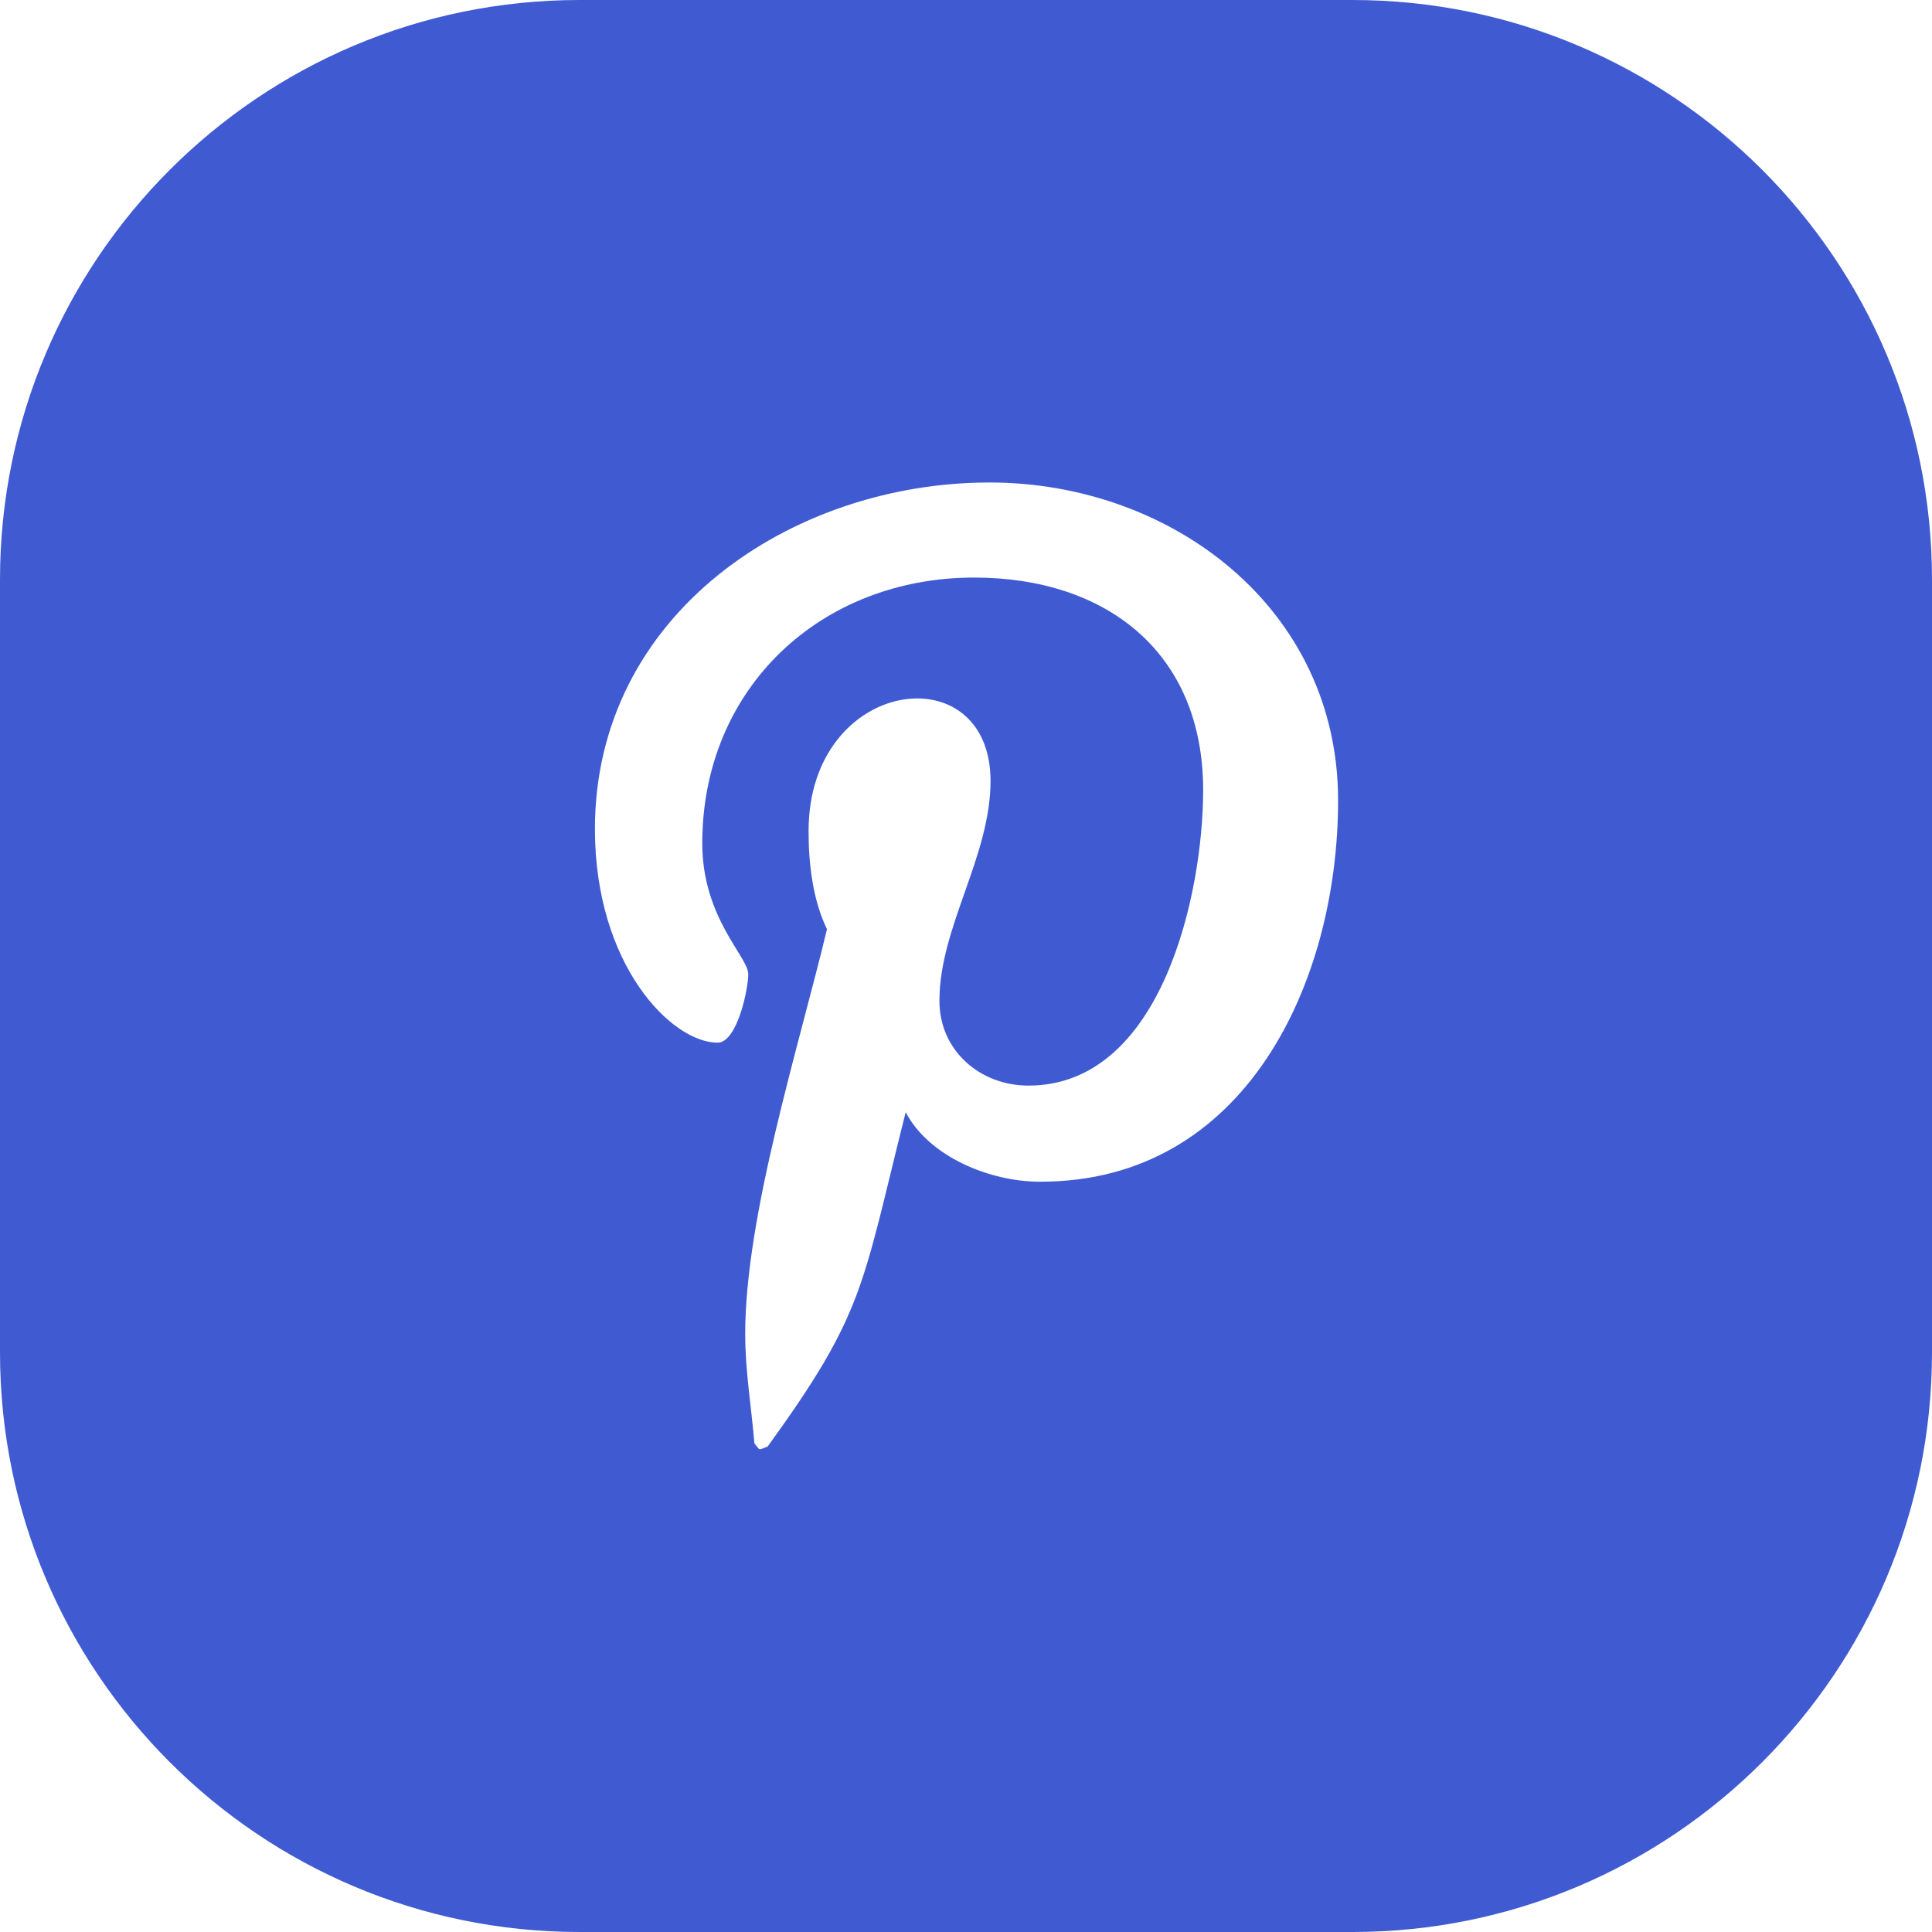
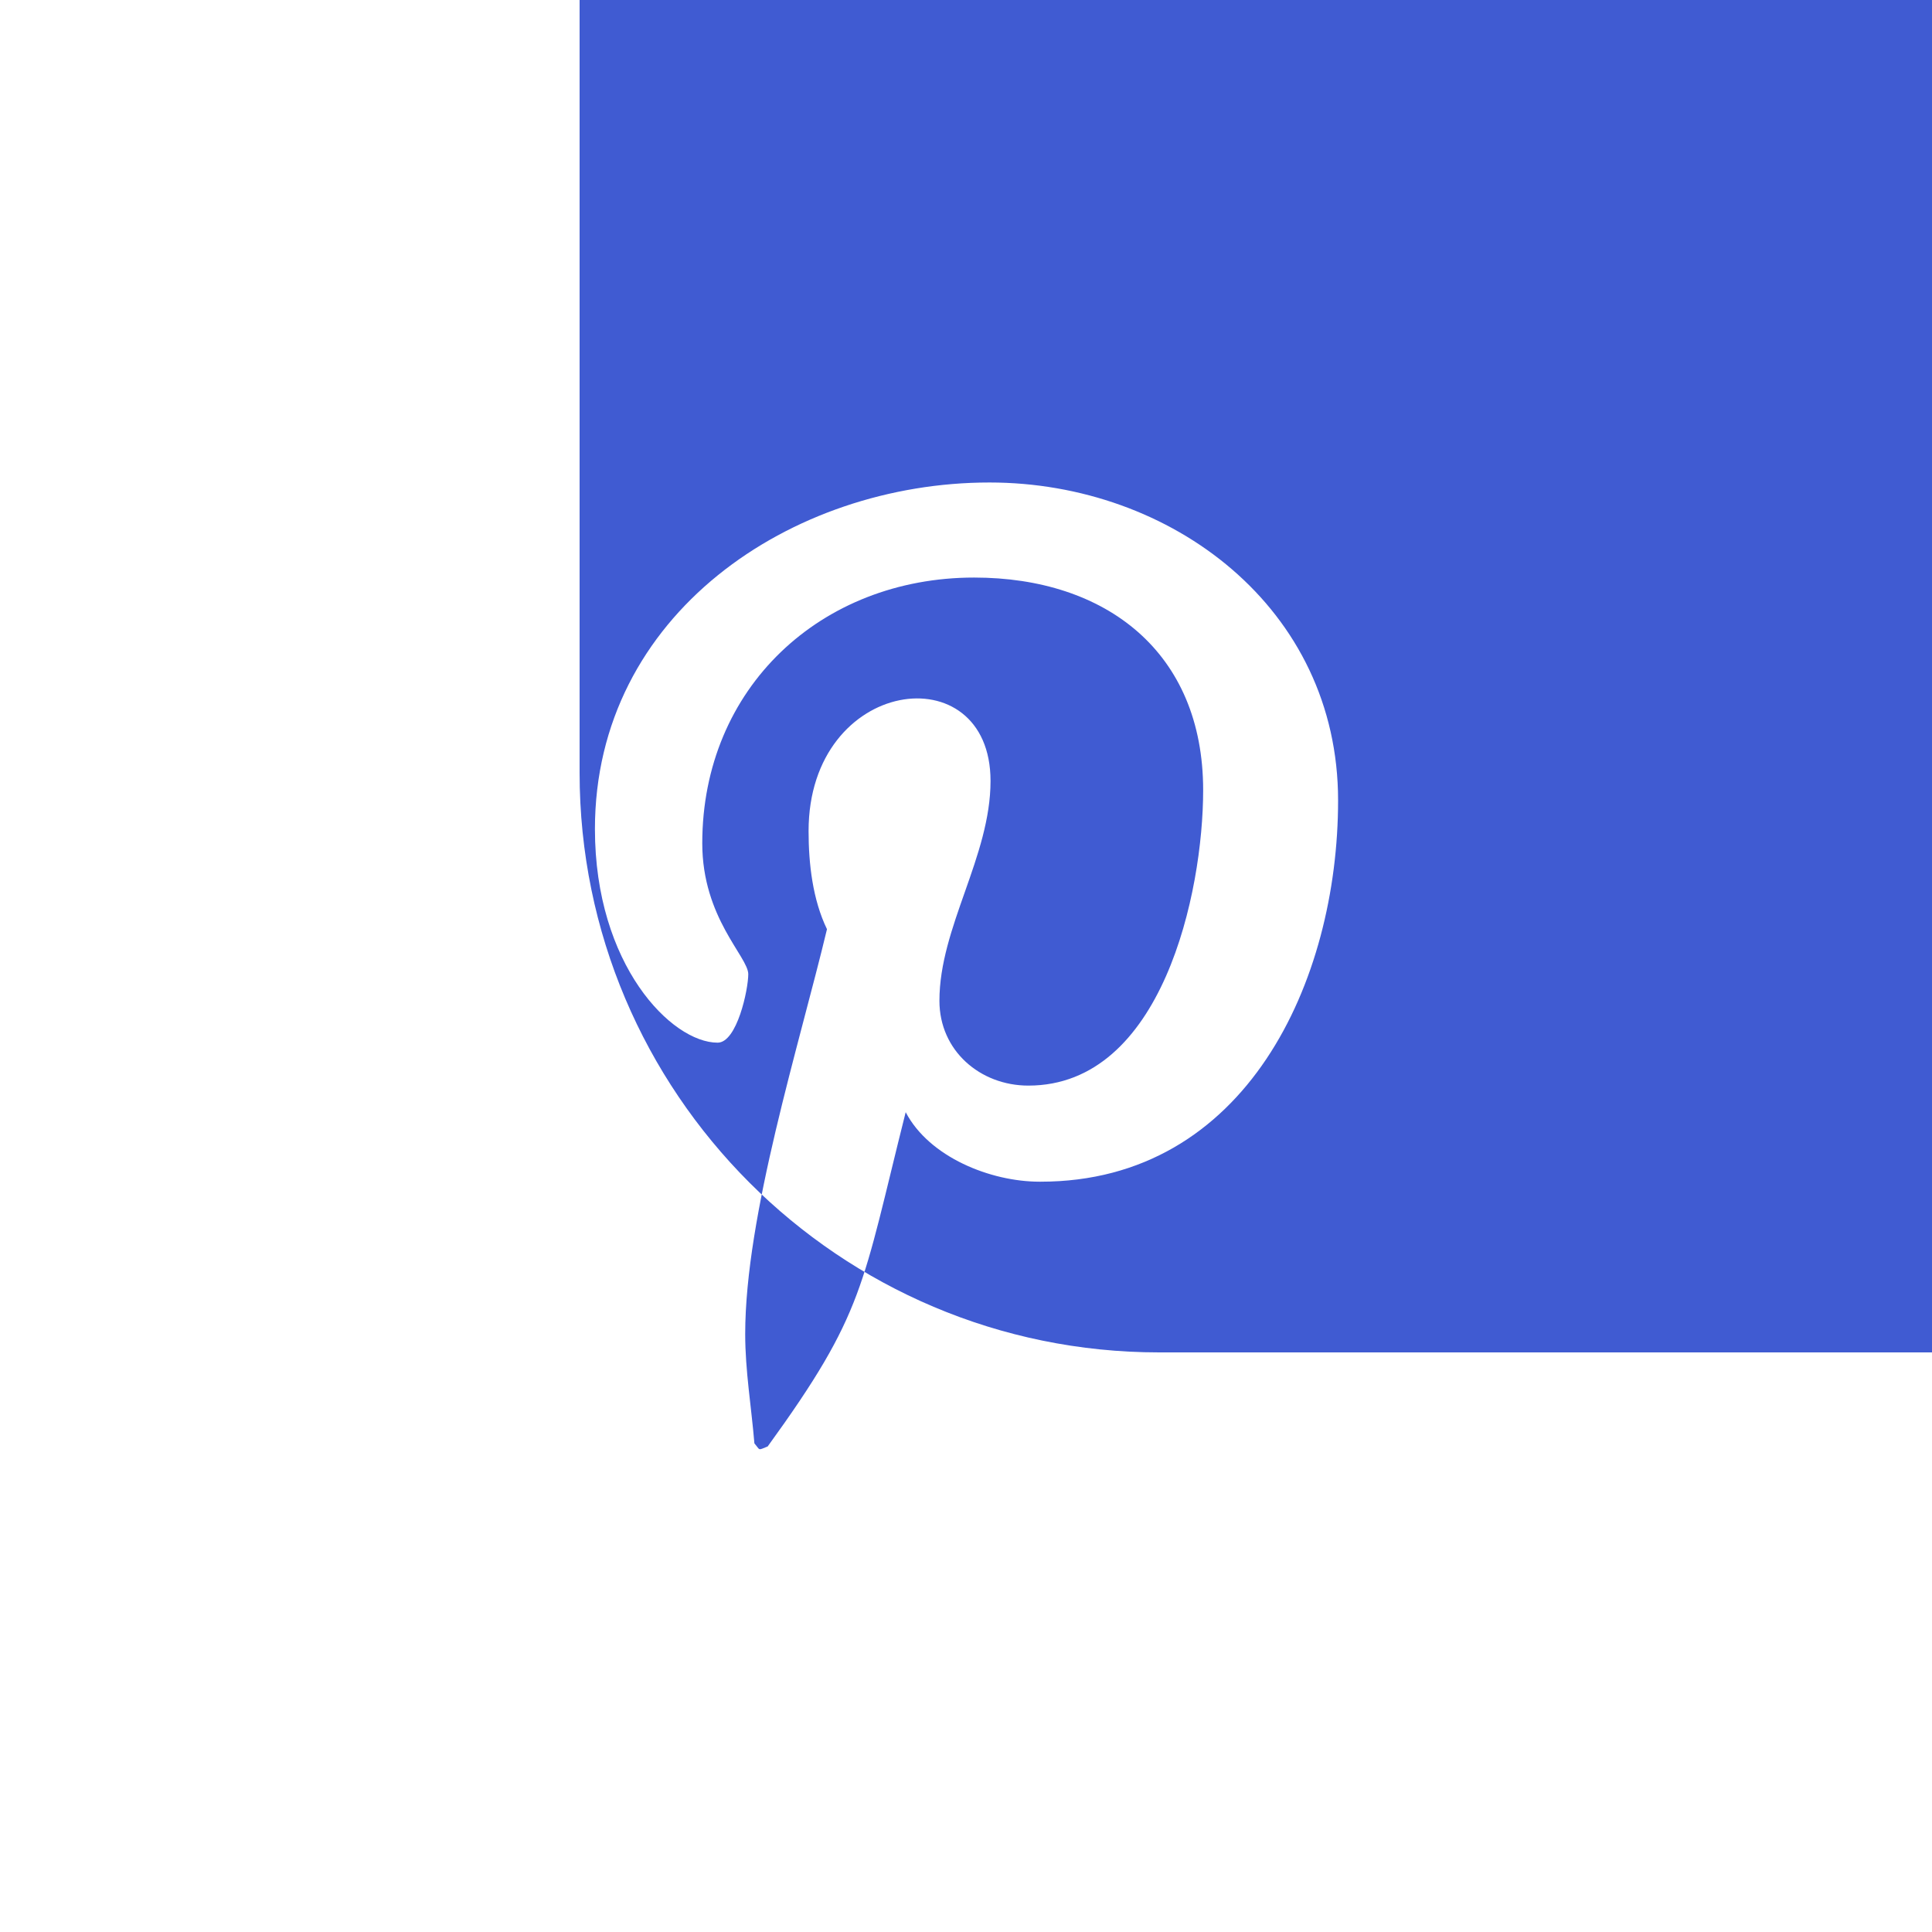
<svg xmlns="http://www.w3.org/2000/svg" id="Laag_2" data-name="Laag 2" viewBox="0 0 18.9 18.9">
  <defs>
    <style>
      .cls-1 {
        fill: #405bd2;
        stroke-width: 0px;
      }
    </style>
  </defs>
  <g id="Laag_1-2" data-name="Laag 1">
-     <path class="cls-1" d="M13.23,0h-7.56C2.54,0,0,2.54,0,5.67v7.56c0,3.13,2.54,5.67,5.67,5.67h7.56c3.13,0,5.67-2.54,5.67-5.67v-7.56c0-3.13-2.54-5.67-5.67-5.67ZM10.17,11.56c-.48,0-1.08-.24-1.31-.68-.43,1.71-.4,1.96-1.35,3.27-.1.04-.07.04-.13-.03-.03-.36-.09-.71-.09-1.07,0-1.16.53-2.83.8-3.96-.14-.29-.18-.64-.18-.96,0-1.51,1.78-1.74,1.78-.49,0,.74-.5,1.43-.5,2.15,0,.49.4.83.87.83,1.31,0,1.71-1.89,1.71-2.89,0-1.35-.95-2.08-2.24-2.08-1.5,0-2.66,1.08-2.66,2.6,0,.73.45,1.11.45,1.28,0,.15-.11.67-.3.67-.45,0-1.2-.76-1.2-2.09,0-2.1,1.92-3.39,3.86-3.39,1.78,0,3.41,1.23,3.41,3.11,0,1.77-.9,3.73-2.91,3.73Z" />
+     <path class="cls-1" d="M13.23,0h-7.56v7.56c0,3.13,2.54,5.67,5.67,5.67h7.56c3.13,0,5.67-2.54,5.67-5.67v-7.56c0-3.13-2.54-5.67-5.67-5.67ZM10.17,11.56c-.48,0-1.08-.24-1.31-.68-.43,1.71-.4,1.96-1.35,3.27-.1.04-.07.04-.13-.03-.03-.36-.09-.71-.09-1.07,0-1.16.53-2.83.8-3.96-.14-.29-.18-.64-.18-.96,0-1.51,1.78-1.74,1.78-.49,0,.74-.5,1.43-.5,2.15,0,.49.4.83.87.83,1.31,0,1.71-1.89,1.71-2.89,0-1.35-.95-2.08-2.24-2.08-1.5,0-2.66,1.08-2.66,2.6,0,.73.45,1.11.45,1.28,0,.15-.11.67-.3.67-.45,0-1.2-.76-1.2-2.09,0-2.1,1.92-3.39,3.86-3.39,1.78,0,3.41,1.23,3.41,3.11,0,1.77-.9,3.73-2.91,3.73Z" />
  </g>
</svg>